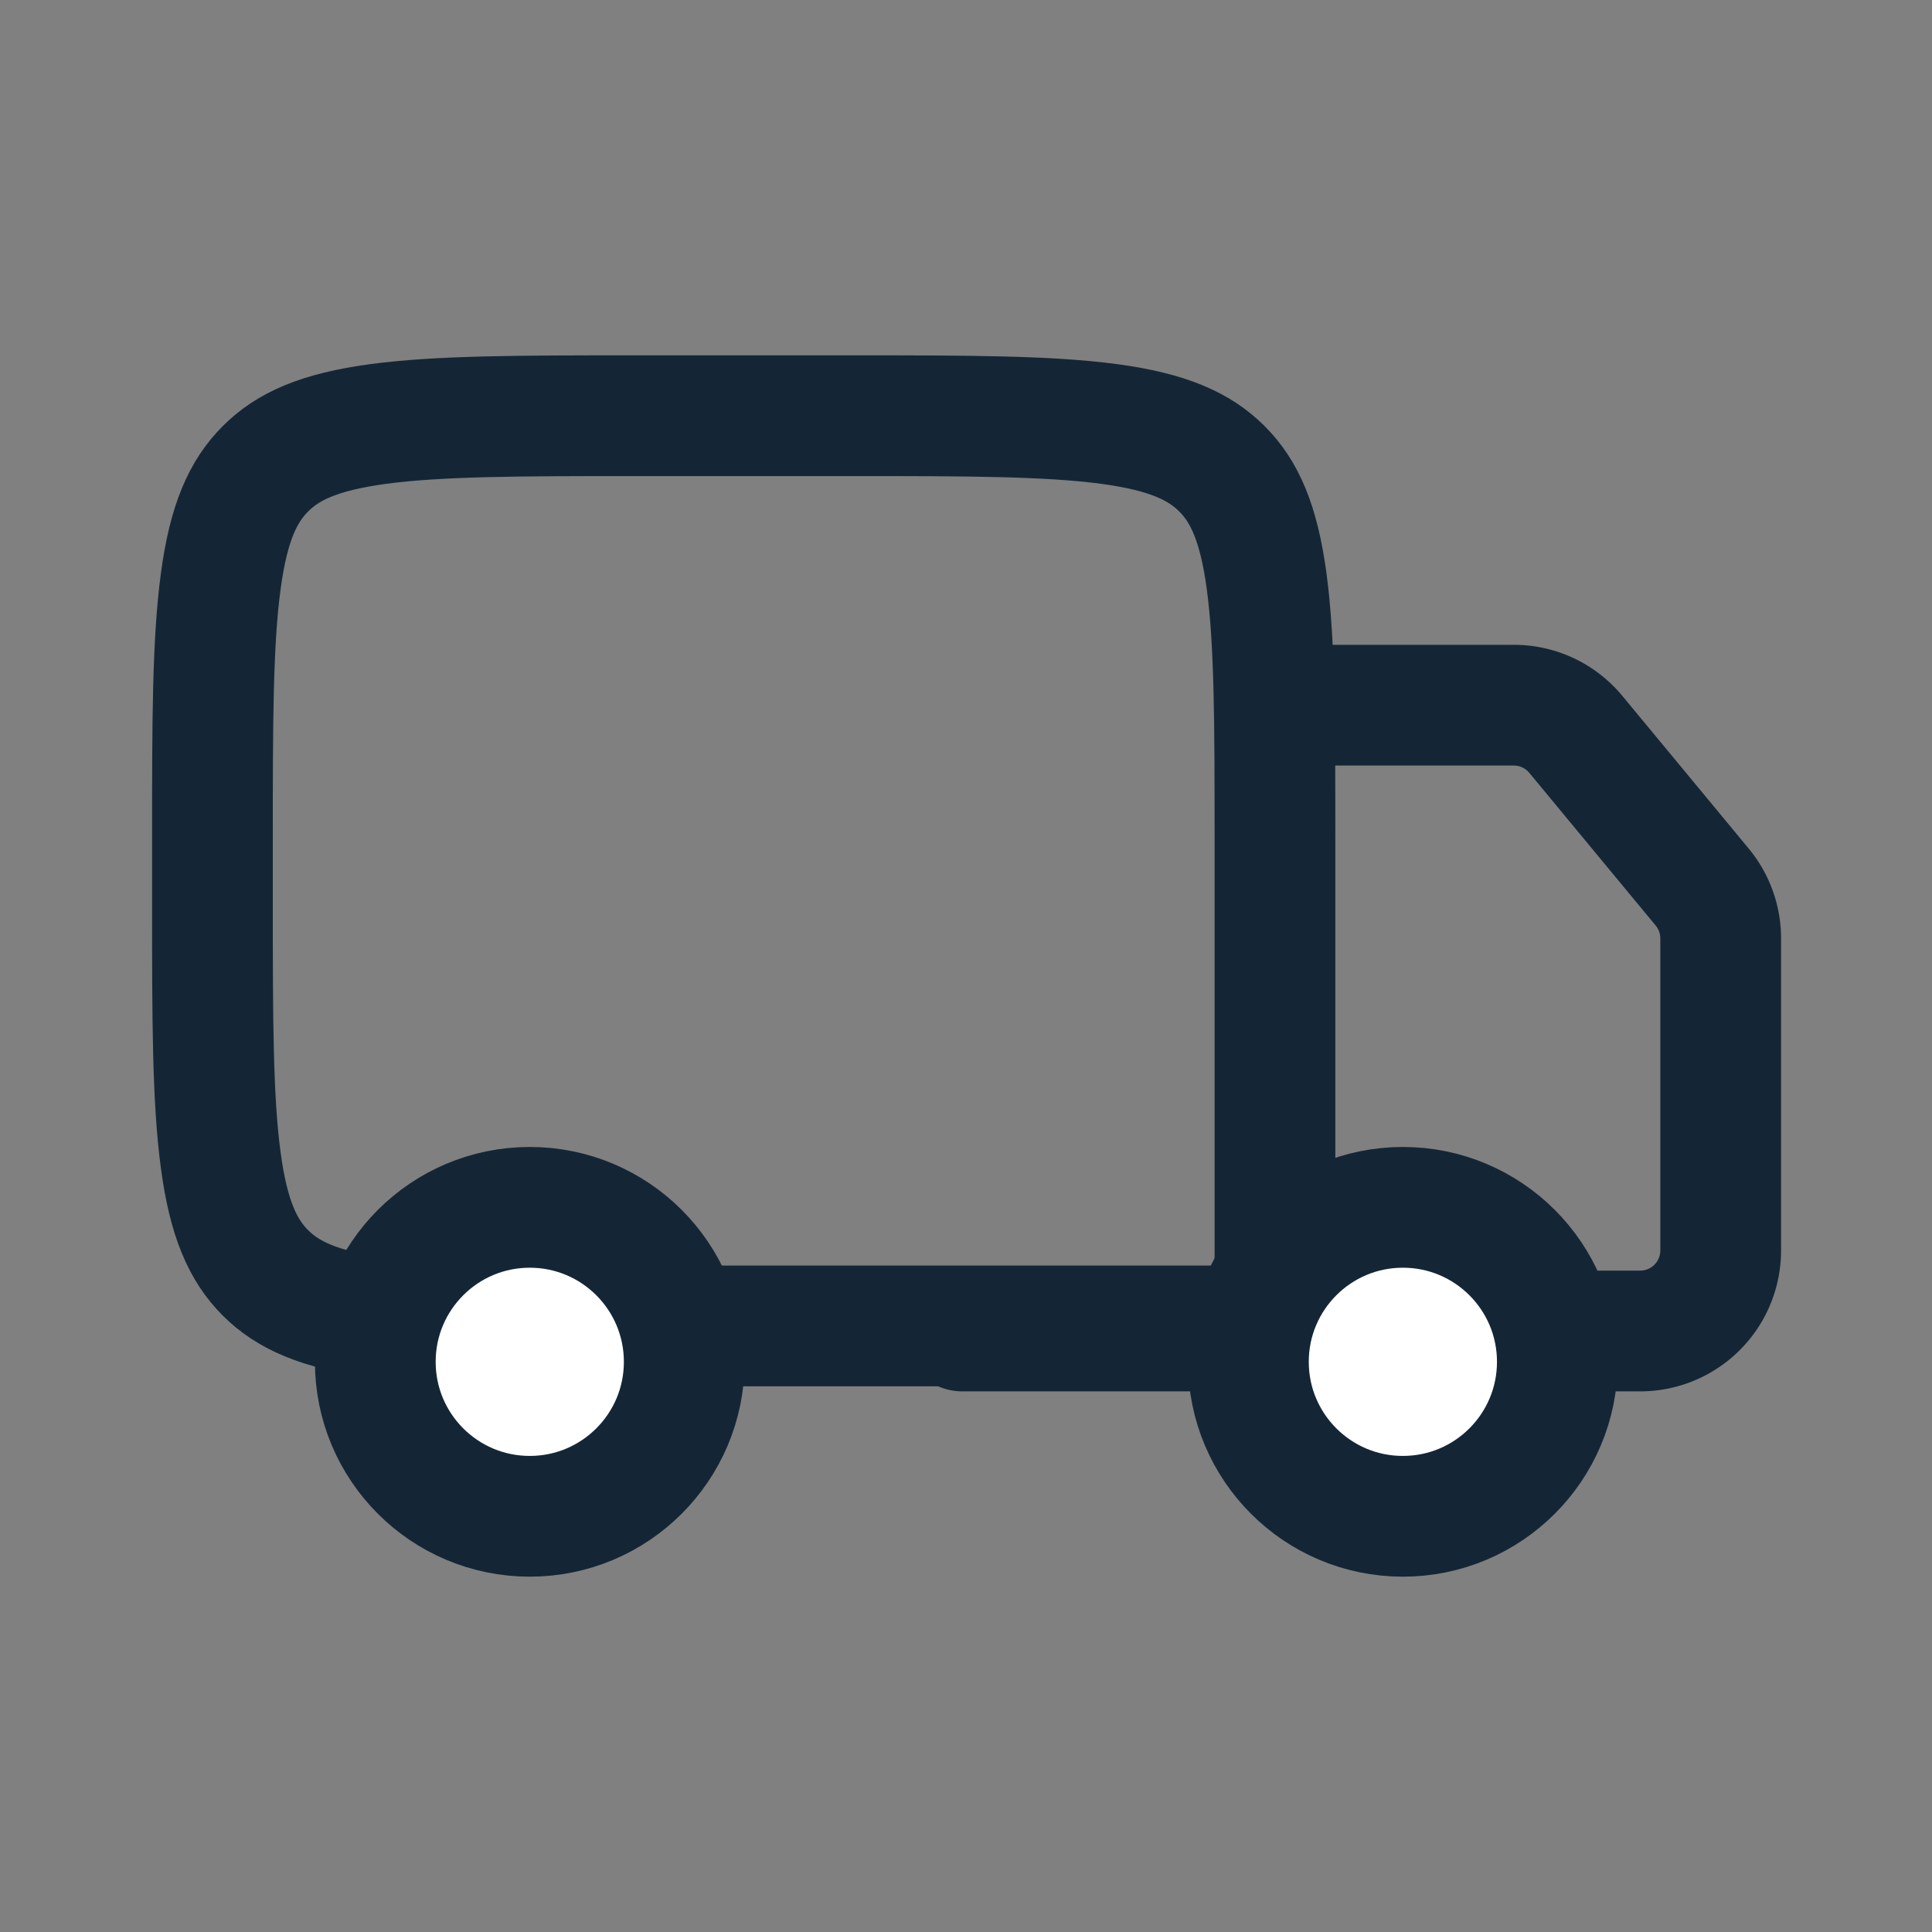
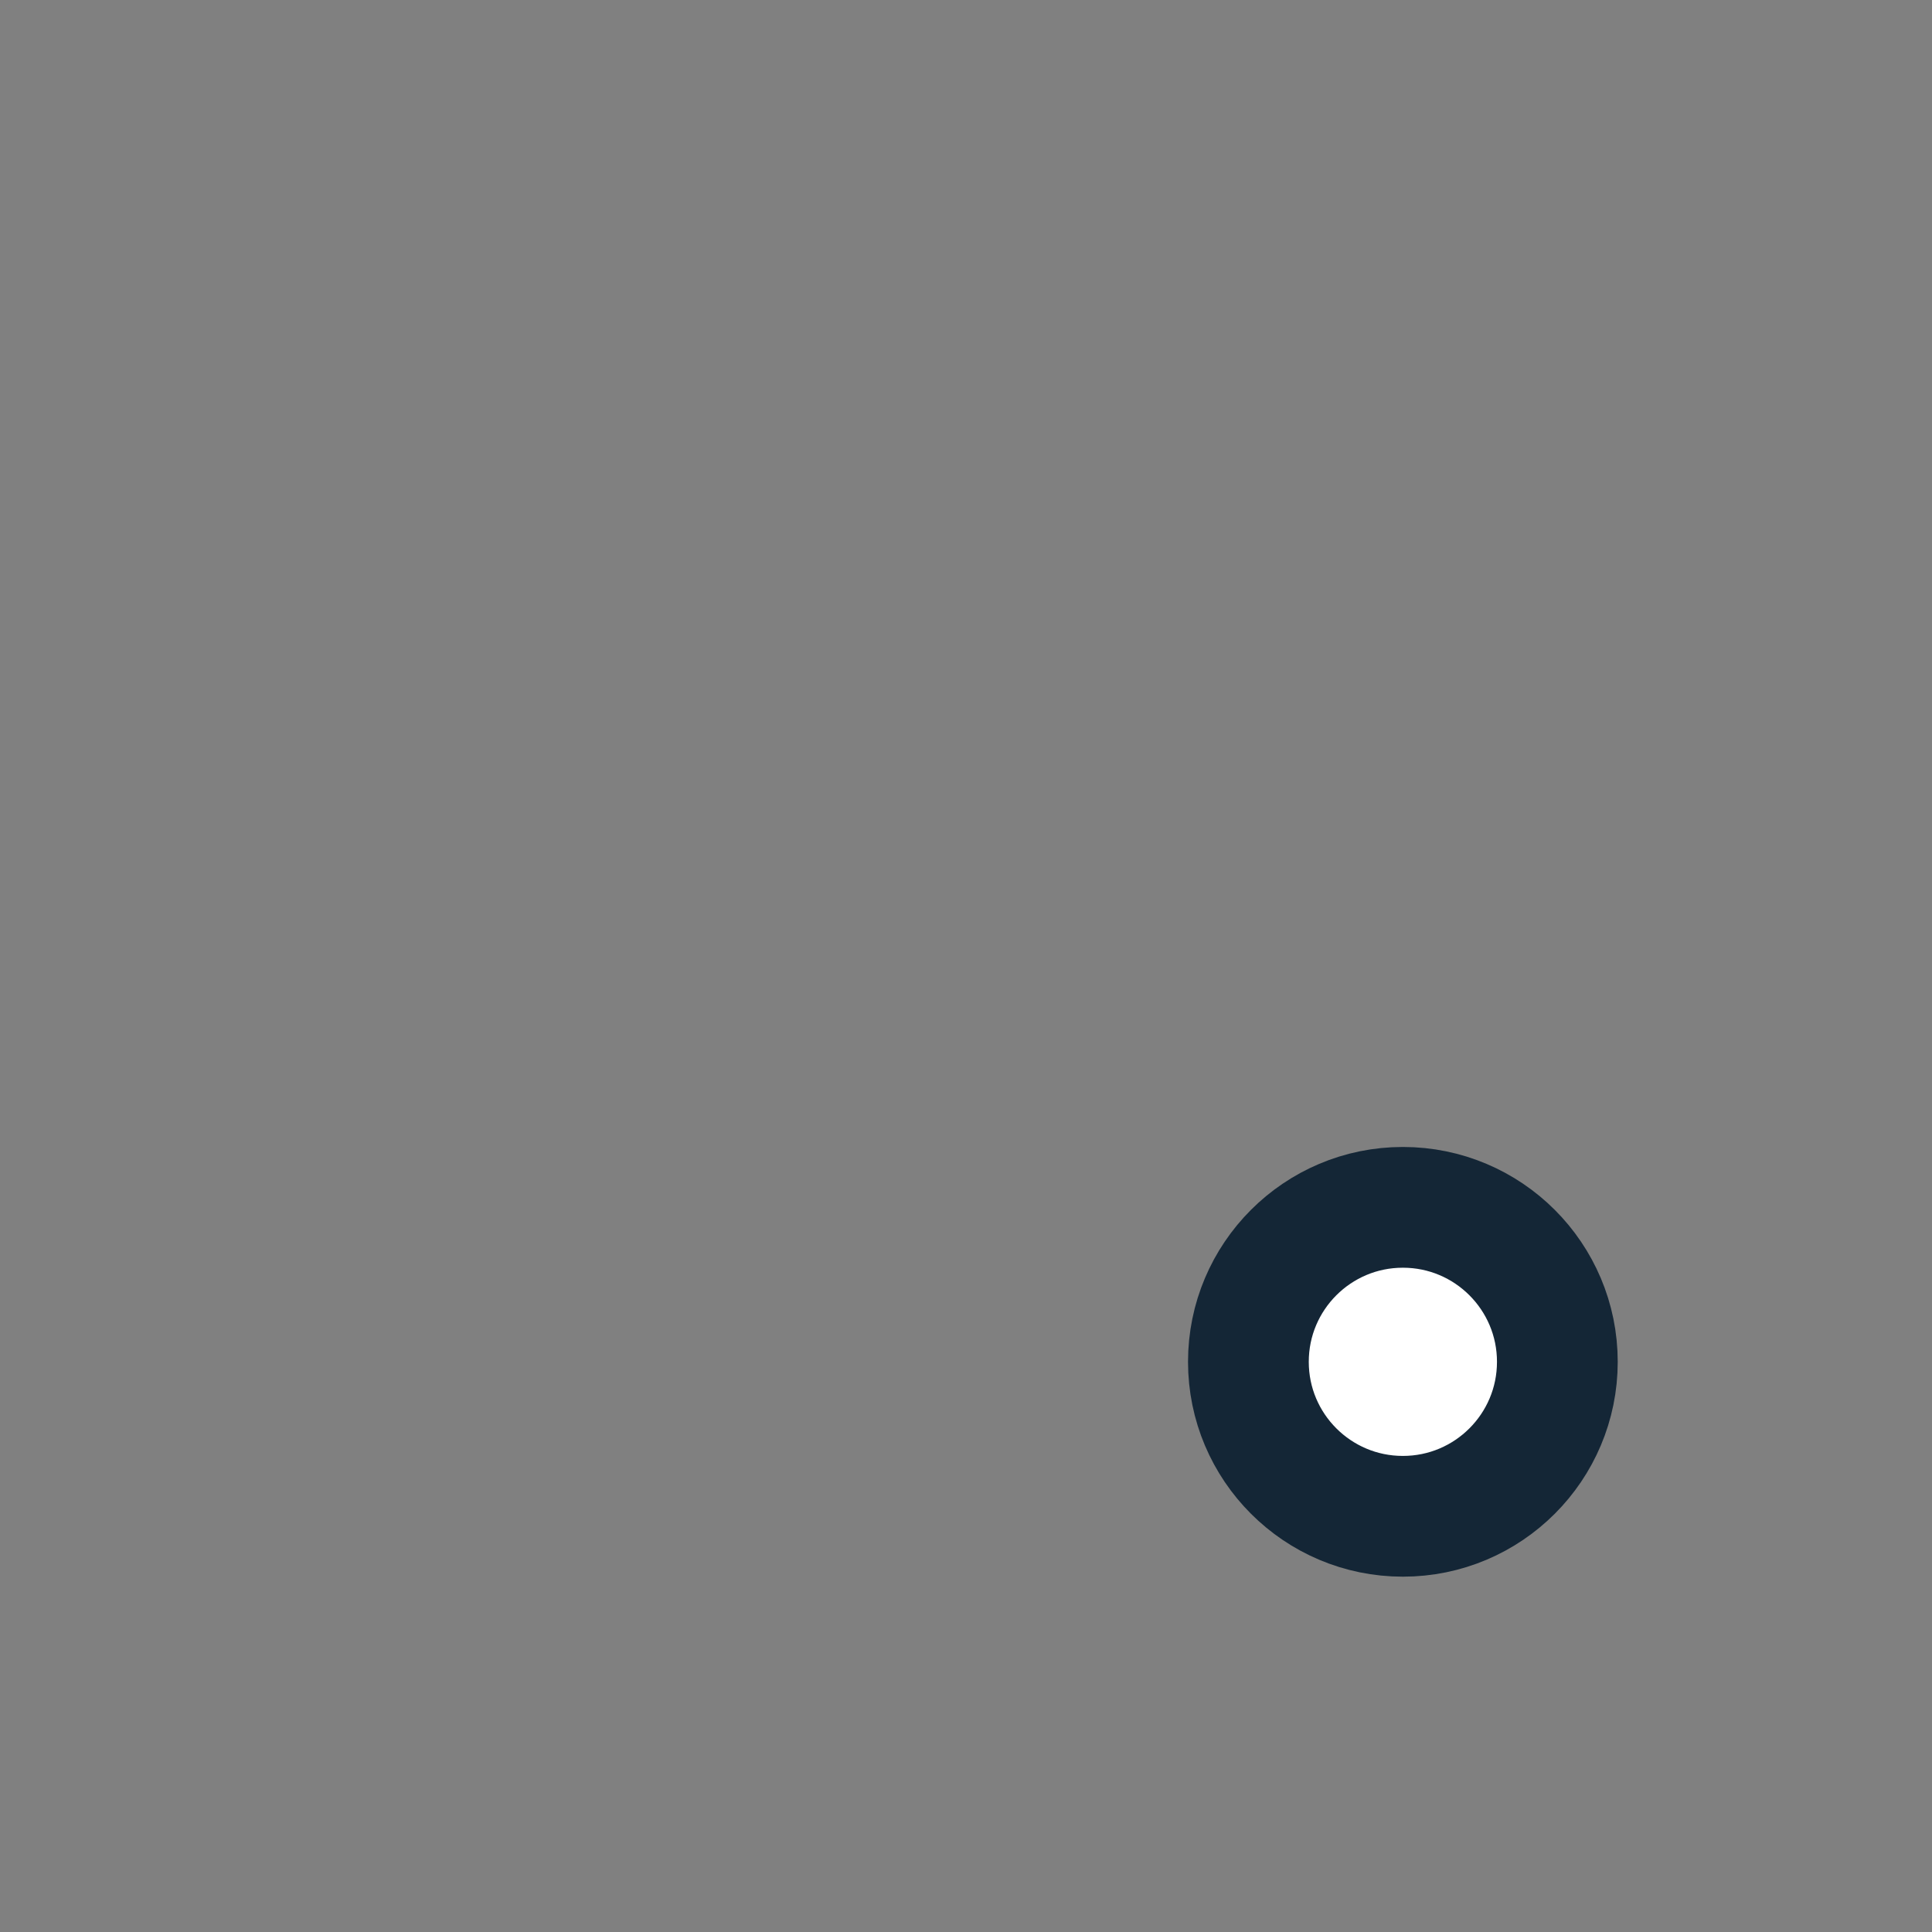
<svg xmlns="http://www.w3.org/2000/svg" width="24" height="24" fill="none" viewBox="0 0 24 24">
  <rect x="0" y="0" width="24" height="24" fill="#808080" stroke="none" />
-   <path stroke="#142636" stroke-linecap="round" stroke-linejoin="round" stroke-width="1.5" d="M2.639 10.414c0-1.435.001-2.436.103-3.192.098-.734.279-1.122.556-1.399.276-.277.665-.457 1.399-.556.755-.101 1.756-.103 3.192-.103h2.699c1.435 0 2.436.002 3.192.103.734.099 1.122.28 1.399.556.277.277.457.665.556 1.4.101.755.103 1.756.103 3.191v6.057h-7.95c-1.435 0-2.436-.002-3.191-.103-.734-.099-1.123-.28-1.4-.556-.276-.277-.457-.665-.555-1.4-.102-.755-.103-1.756-.103-3.191v-.807Z" />
-   <path stroke="#142636" stroke-linecap="round" stroke-linejoin="round" stroke-width="1.5" d="M15.982 8.76h2.823a1 1 0 0 1 .77.362l1.57 1.897a1 1 0 0 1 .23.638v3.877a1 1 0 0 1-1 1h-8.42" />
  <circle cx="17.427" cy="16.917" r="1.919" fill="#fff" stroke="#142636" stroke-linecap="round" stroke-linejoin="round" stroke-width="1.5" />
-   <circle cx="6.581" cy="16.917" r="1.919" fill="#fff" stroke="#142636" stroke-linecap="round" stroke-linejoin="round" stroke-width="1.5" />
</svg>